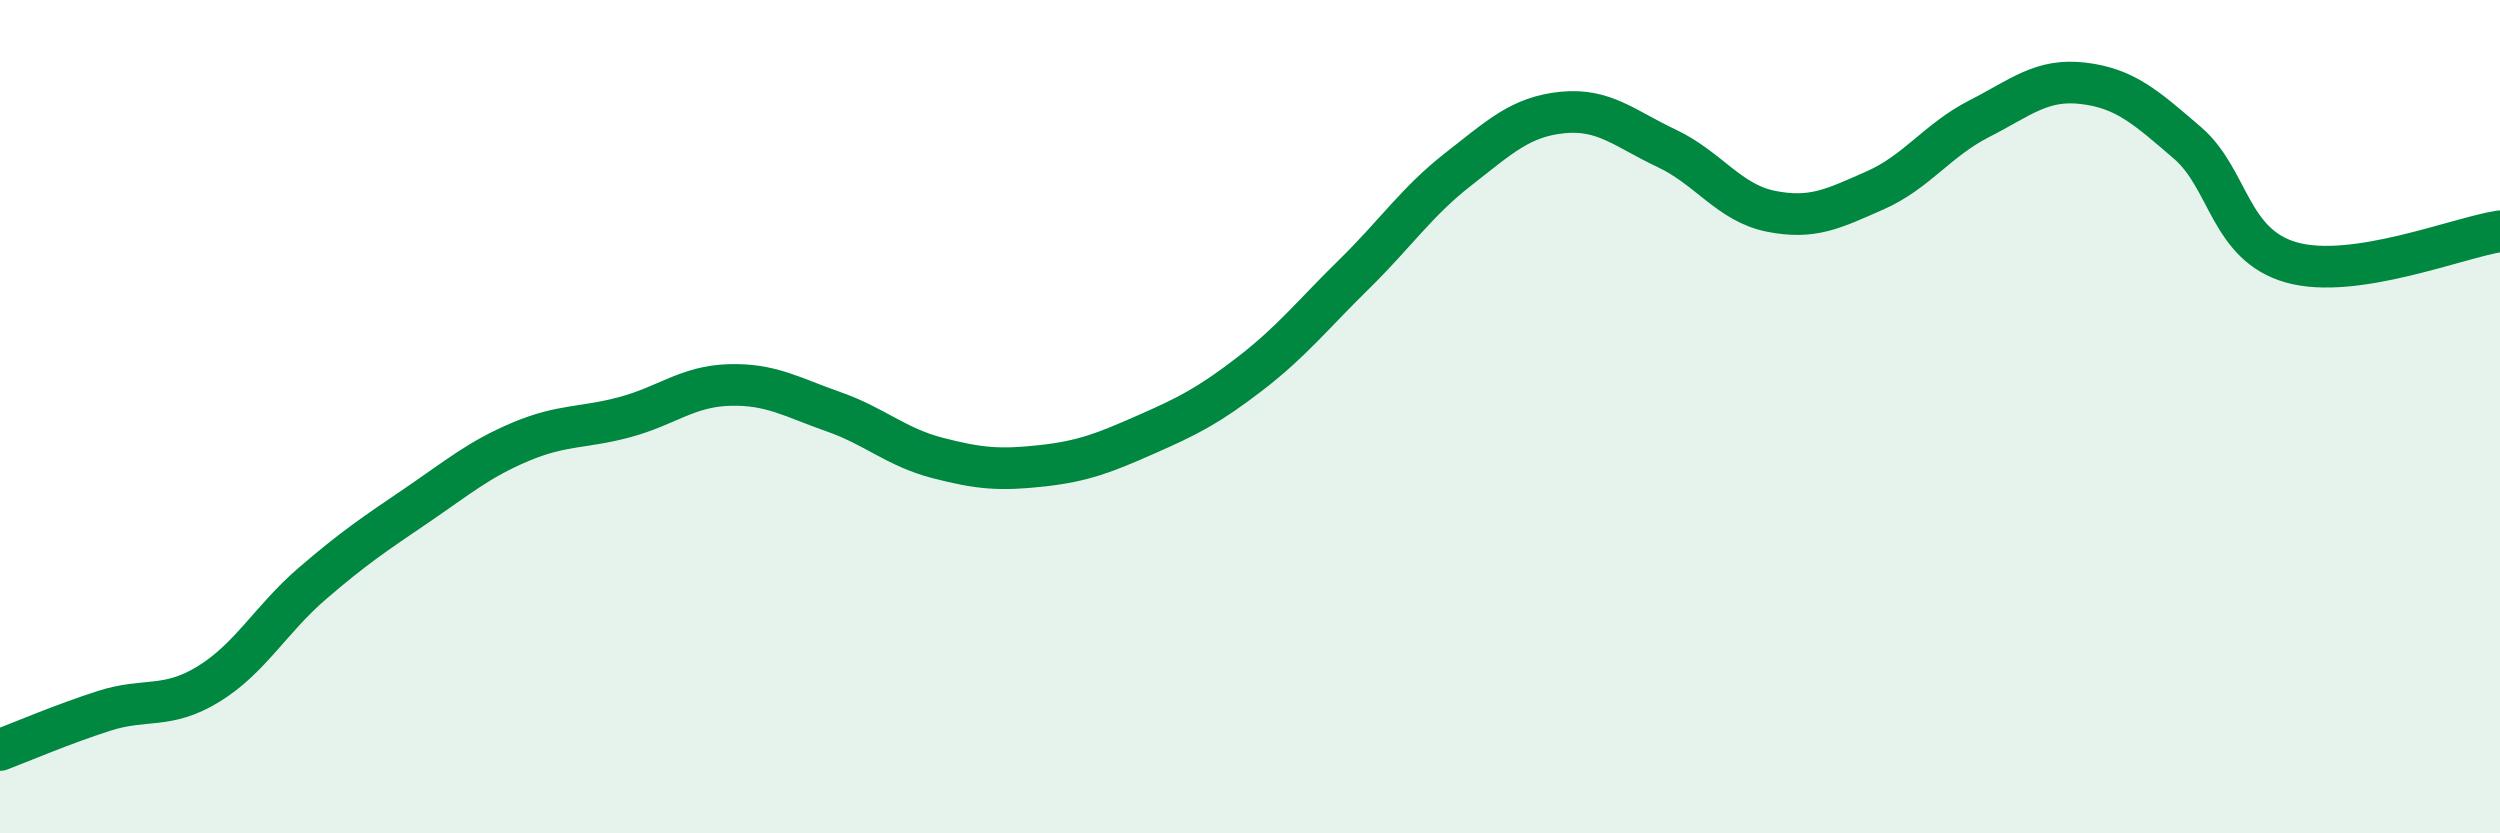
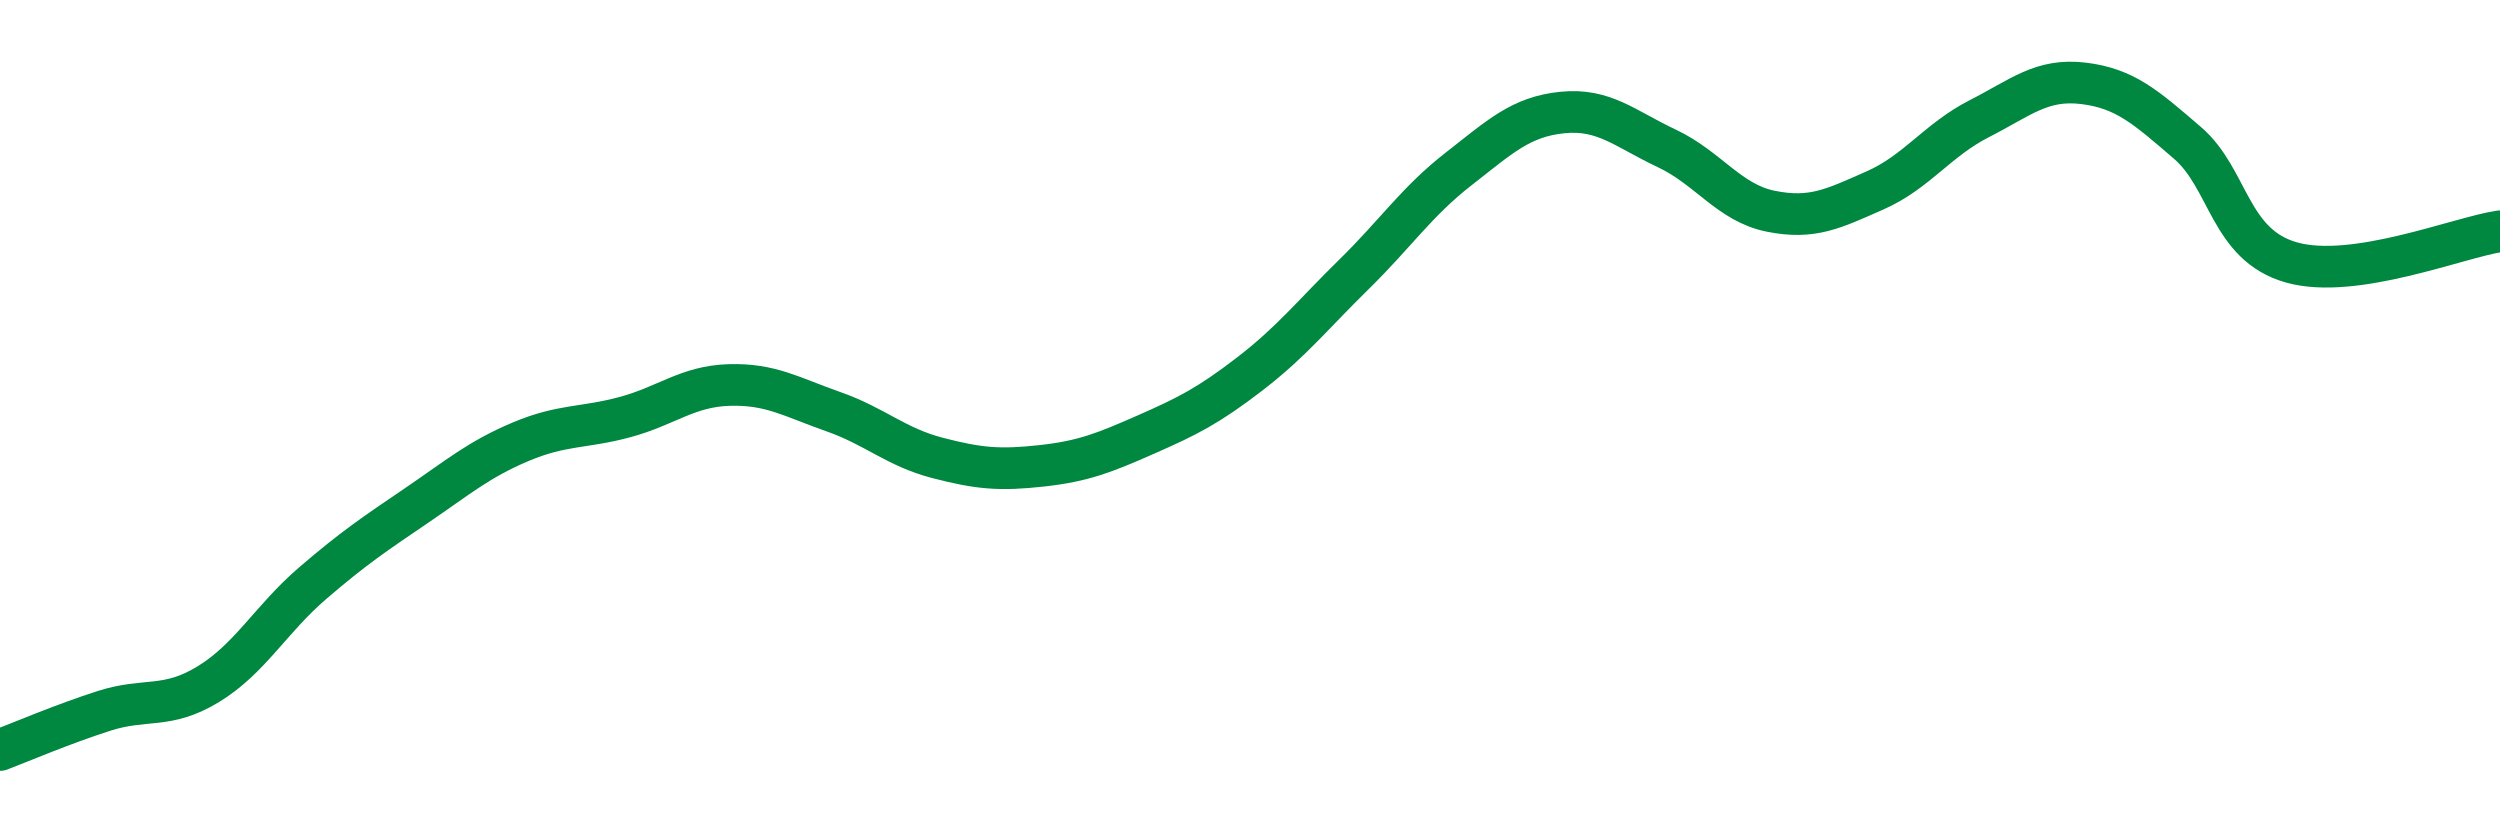
<svg xmlns="http://www.w3.org/2000/svg" width="60" height="20" viewBox="0 0 60 20">
-   <path d="M 0,18 C 0.5,17.81 1.5,17.38 2.5,17.06 C 3.5,16.74 4,17.03 5,16.42 C 6,15.81 6.5,14.86 7.5,14 C 8.5,13.14 9,12.81 10,12.13 C 11,11.45 11.5,11.02 12.5,10.6 C 13.5,10.18 14,10.28 15,10.01 C 16,9.74 16.5,9.27 17.5,9.24 C 18.5,9.21 19,9.53 20,9.88 C 21,10.23 21.5,10.73 22.5,10.99 C 23.5,11.25 24,11.29 25,11.18 C 26,11.07 26.5,10.87 27.5,10.43 C 28.5,9.99 29,9.74 30,8.97 C 31,8.2 31.5,7.56 32.5,6.58 C 33.5,5.6 34,4.84 35,4.06 C 36,3.28 36.5,2.8 37.5,2.7 C 38.5,2.6 39,3.09 40,3.56 C 41,4.03 41.5,4.87 42.5,5.07 C 43.5,5.27 44,5.01 45,4.57 C 46,4.13 46.5,3.36 47.5,2.85 C 48.5,2.34 49,1.88 50,2 C 51,2.12 51.5,2.57 52.5,3.43 C 53.5,4.29 53.5,5.88 55,6.3 C 56.5,6.72 59,5.7 60,5.55L60 20L0 20Z" fill="#008740" opacity="0.1" stroke-linecap="round" stroke-linejoin="round" />
  <path d="M 0,18 C 0.5,17.81 1.5,17.38 2.5,17.06 C 3.5,16.74 4,17.03 5,16.42 C 6,15.81 6.5,14.86 7.5,14 C 8.5,13.14 9,12.81 10,12.13 C 11,11.45 11.5,11.02 12.5,10.6 C 13.5,10.18 14,10.28 15,10.01 C 16,9.74 16.5,9.27 17.5,9.24 C 18.5,9.21 19,9.53 20,9.88 C 21,10.23 21.5,10.73 22.5,10.99 C 23.5,11.25 24,11.29 25,11.18 C 26,11.07 26.5,10.87 27.5,10.43 C 28.5,9.99 29,9.74 30,8.97 C 31,8.2 31.5,7.56 32.5,6.58 C 33.5,5.6 34,4.84 35,4.06 C 36,3.28 36.5,2.8 37.5,2.7 C 38.5,2.6 39,3.09 40,3.56 C 41,4.03 41.5,4.87 42.5,5.07 C 43.5,5.27 44,5.01 45,4.57 C 46,4.13 46.5,3.36 47.5,2.85 C 48.5,2.34 49,1.88 50,2 C 51,2.12 51.5,2.57 52.5,3.43 C 53.5,4.29 53.5,5.88 55,6.3 C 56.5,6.72 59,5.7 60,5.55" stroke="#008740" stroke-width="1" fill="none" stroke-linecap="round" stroke-linejoin="round" />
</svg>